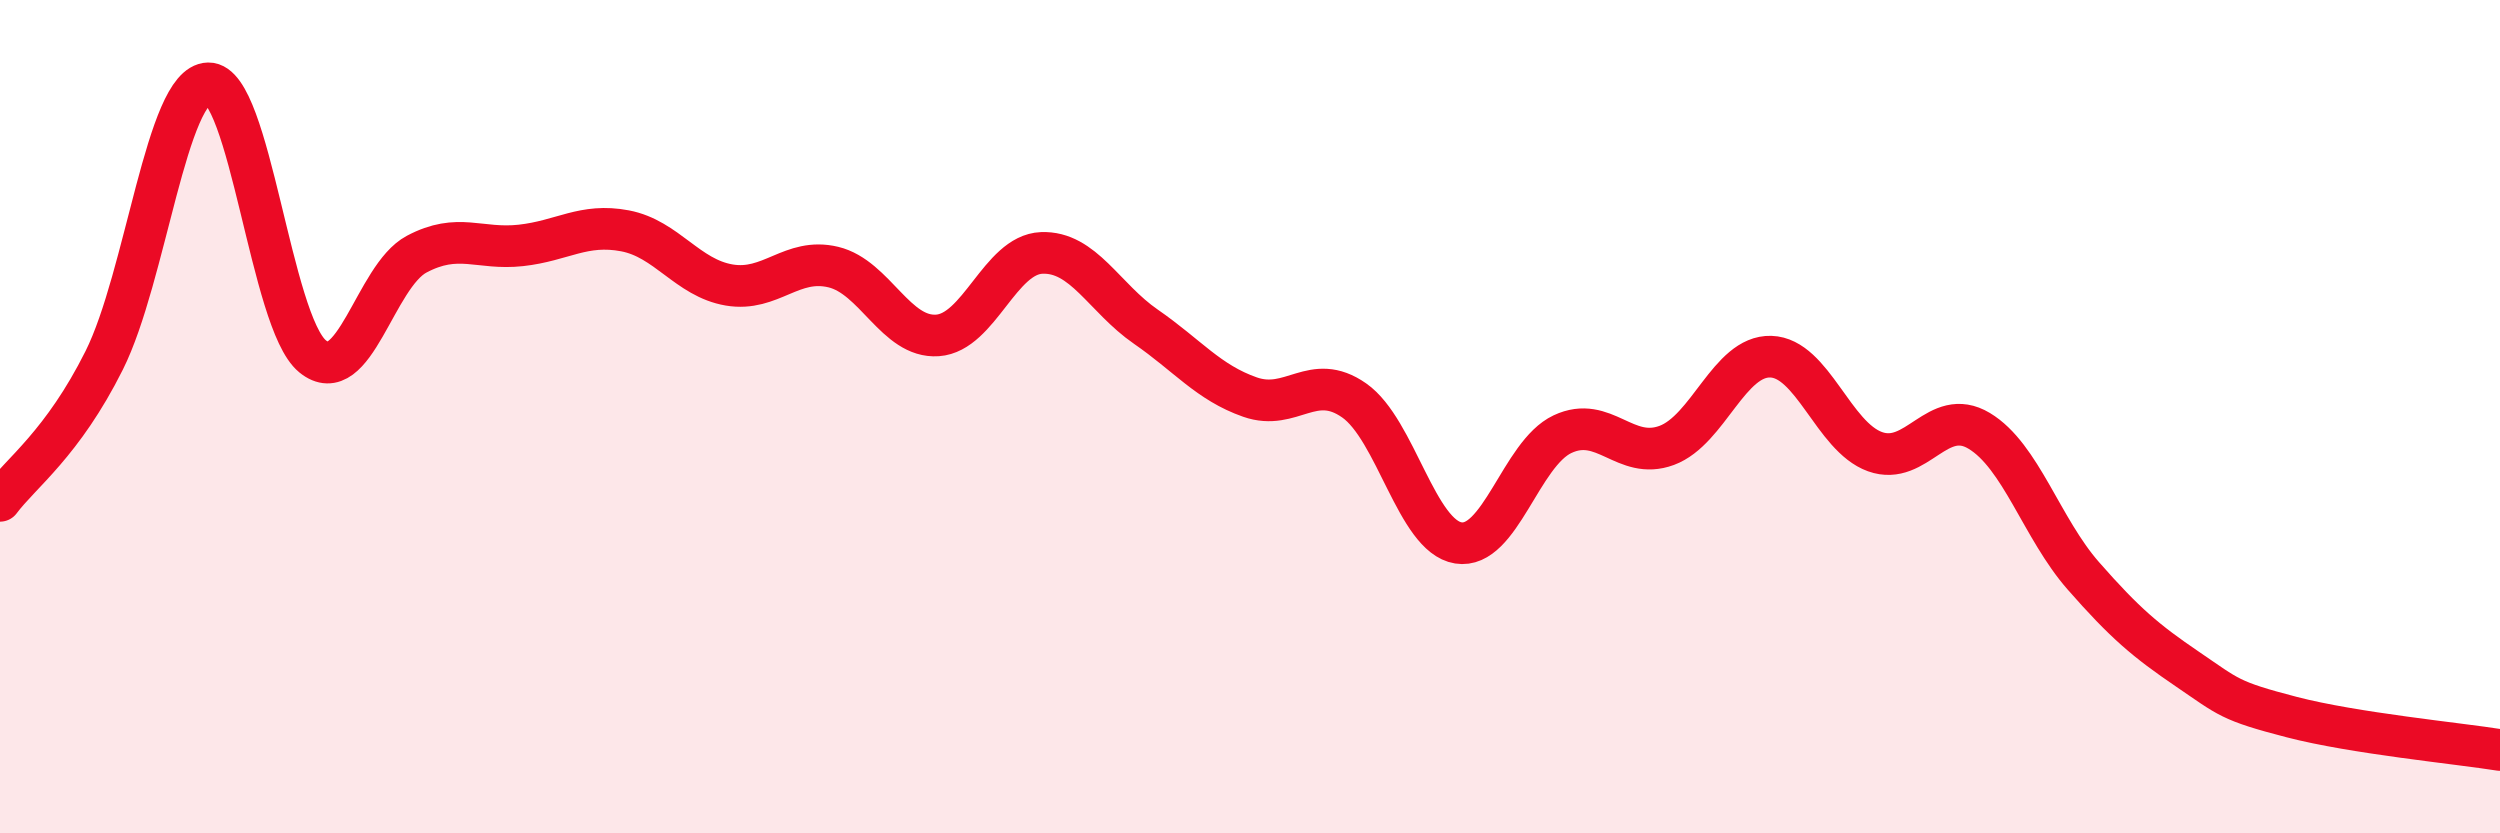
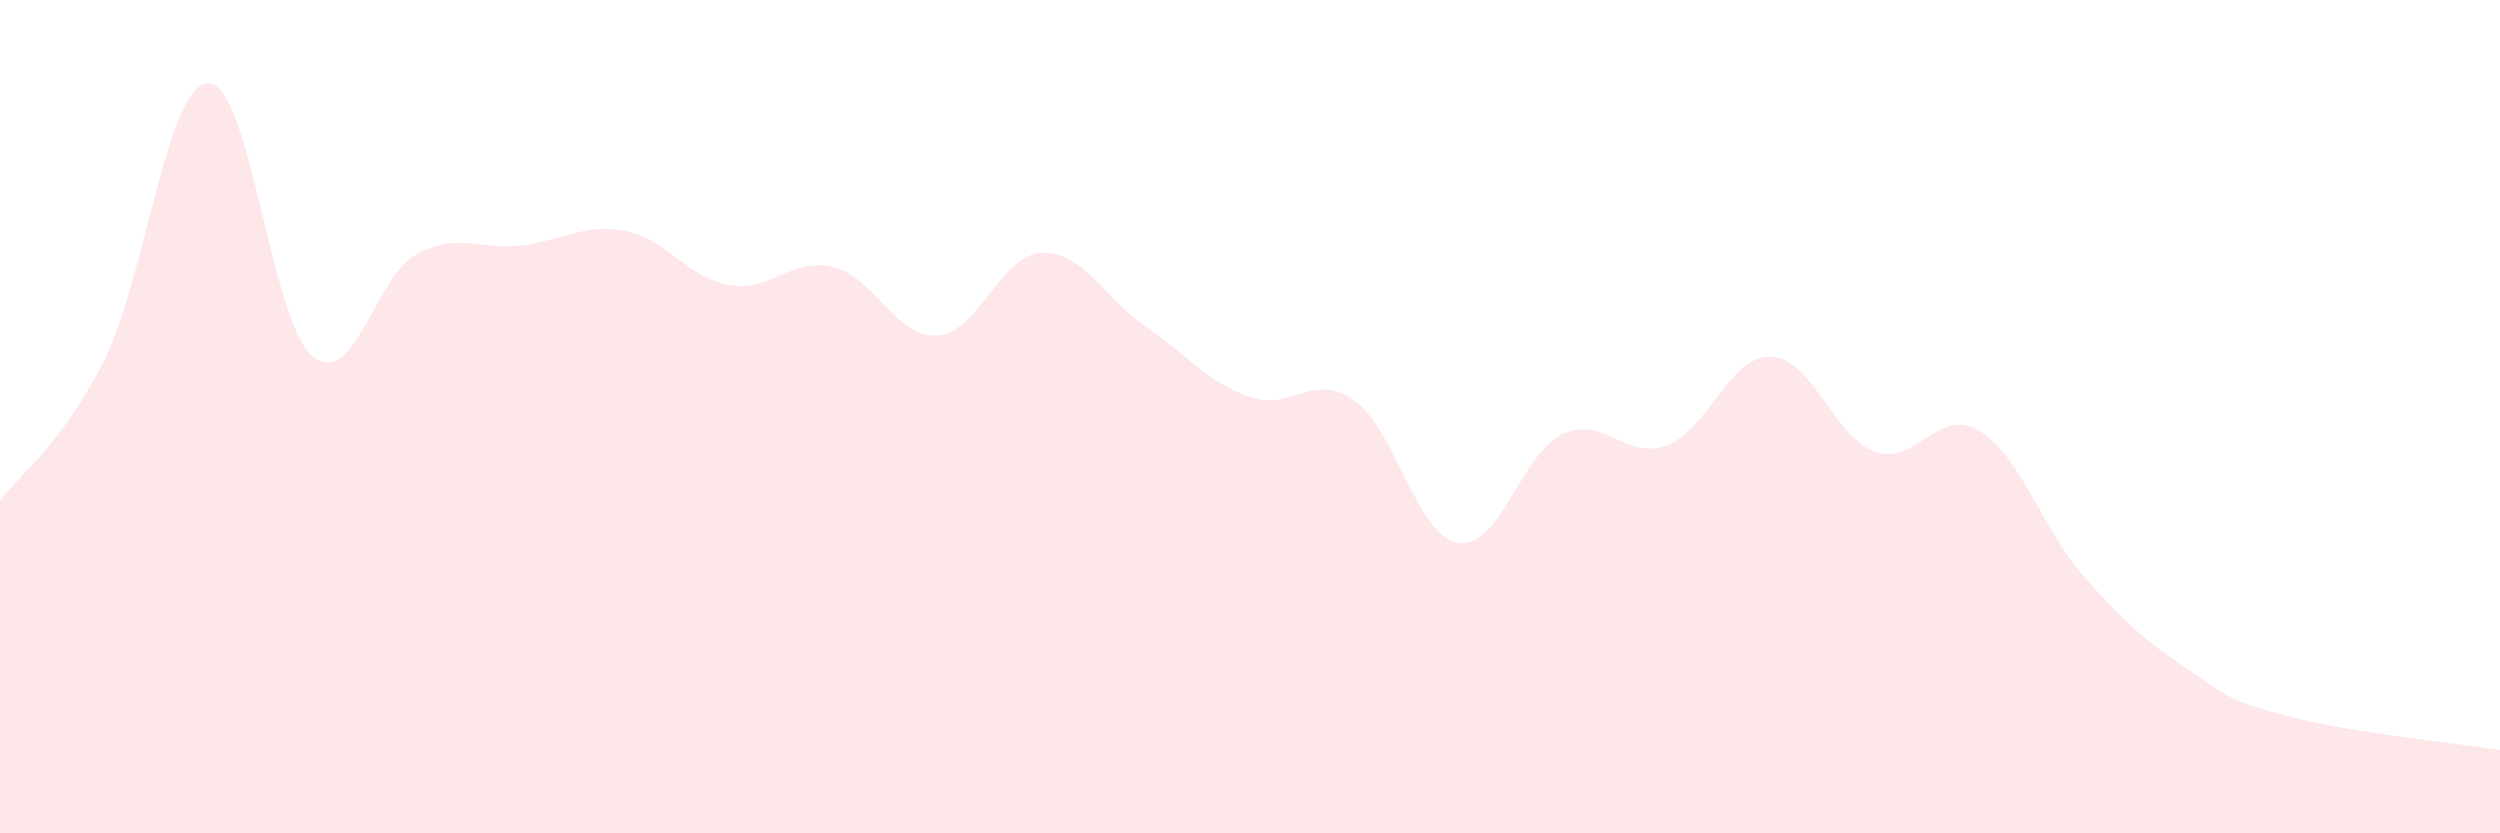
<svg xmlns="http://www.w3.org/2000/svg" width="60" height="20" viewBox="0 0 60 20">
  <path d="M 0,12.02 C 0.5,11.35 1.5,10.65 2.5,8.65 C 3.5,6.65 4,2.02 5,2 C 6,1.98 6.5,7.73 7.5,8.55 C 8.5,9.37 9,6.63 10,6.1 C 11,5.57 11.5,6 12.5,5.89 C 13.5,5.78 14,5.35 15,5.54 C 16,5.73 16.5,6.67 17.5,6.84 C 18.5,7.01 19,6.17 20,6.41 C 21,6.65 21.5,8.12 22.5,8.05 C 23.5,7.98 24,6.11 25,6.07 C 26,6.03 26.5,7.15 27.5,7.84 C 28.5,8.53 29,9.18 30,9.53 C 31,9.88 31.5,8.91 32.5,9.61 C 33.5,10.31 34,12.87 35,13.03 C 36,13.19 36.5,10.89 37.5,10.42 C 38.5,9.95 39,11.06 40,10.69 C 41,10.32 41.5,8.53 42.5,8.56 C 43.5,8.59 44,10.48 45,10.84 C 46,11.2 46.5,9.74 47.5,10.34 C 48.5,10.94 49,12.68 50,13.82 C 51,14.96 51.5,15.38 52.5,16.06 C 53.5,16.74 53.5,16.82 55,17.21 C 56.5,17.6 59,17.84 60,18L60 20L0 20Z" fill="#EB0A25" opacity="0.1" stroke-linecap="round" stroke-linejoin="round" />
-   <path d="M 0,12.02 C 0.5,11.35 1.5,10.65 2.5,8.65 C 3.5,6.65 4,2.02 5,2 C 6,1.98 6.5,7.73 7.5,8.55 C 8.5,9.37 9,6.63 10,6.1 C 11,5.57 11.5,6 12.5,5.89 C 13.5,5.78 14,5.35 15,5.54 C 16,5.73 16.5,6.67 17.5,6.84 C 18.5,7.01 19,6.17 20,6.41 C 21,6.65 21.5,8.12 22.5,8.05 C 23.5,7.98 24,6.11 25,6.07 C 26,6.03 26.5,7.15 27.5,7.84 C 28.5,8.53 29,9.18 30,9.53 C 31,9.88 31.5,8.91 32.5,9.61 C 33.5,10.31 34,12.87 35,13.03 C 36,13.19 36.5,10.89 37.5,10.42 C 38.5,9.95 39,11.06 40,10.69 C 41,10.32 41.5,8.53 42.5,8.56 C 43.5,8.59 44,10.48 45,10.84 C 46,11.2 46.5,9.74 47.5,10.34 C 48.5,10.94 49,12.68 50,13.82 C 51,14.96 51.5,15.38 52.5,16.06 C 53.5,16.74 53.5,16.82 55,17.21 C 56.5,17.6 59,17.84 60,18" stroke="#EB0A25" stroke-width="1" fill="none" stroke-linecap="round" stroke-linejoin="round" />
</svg>